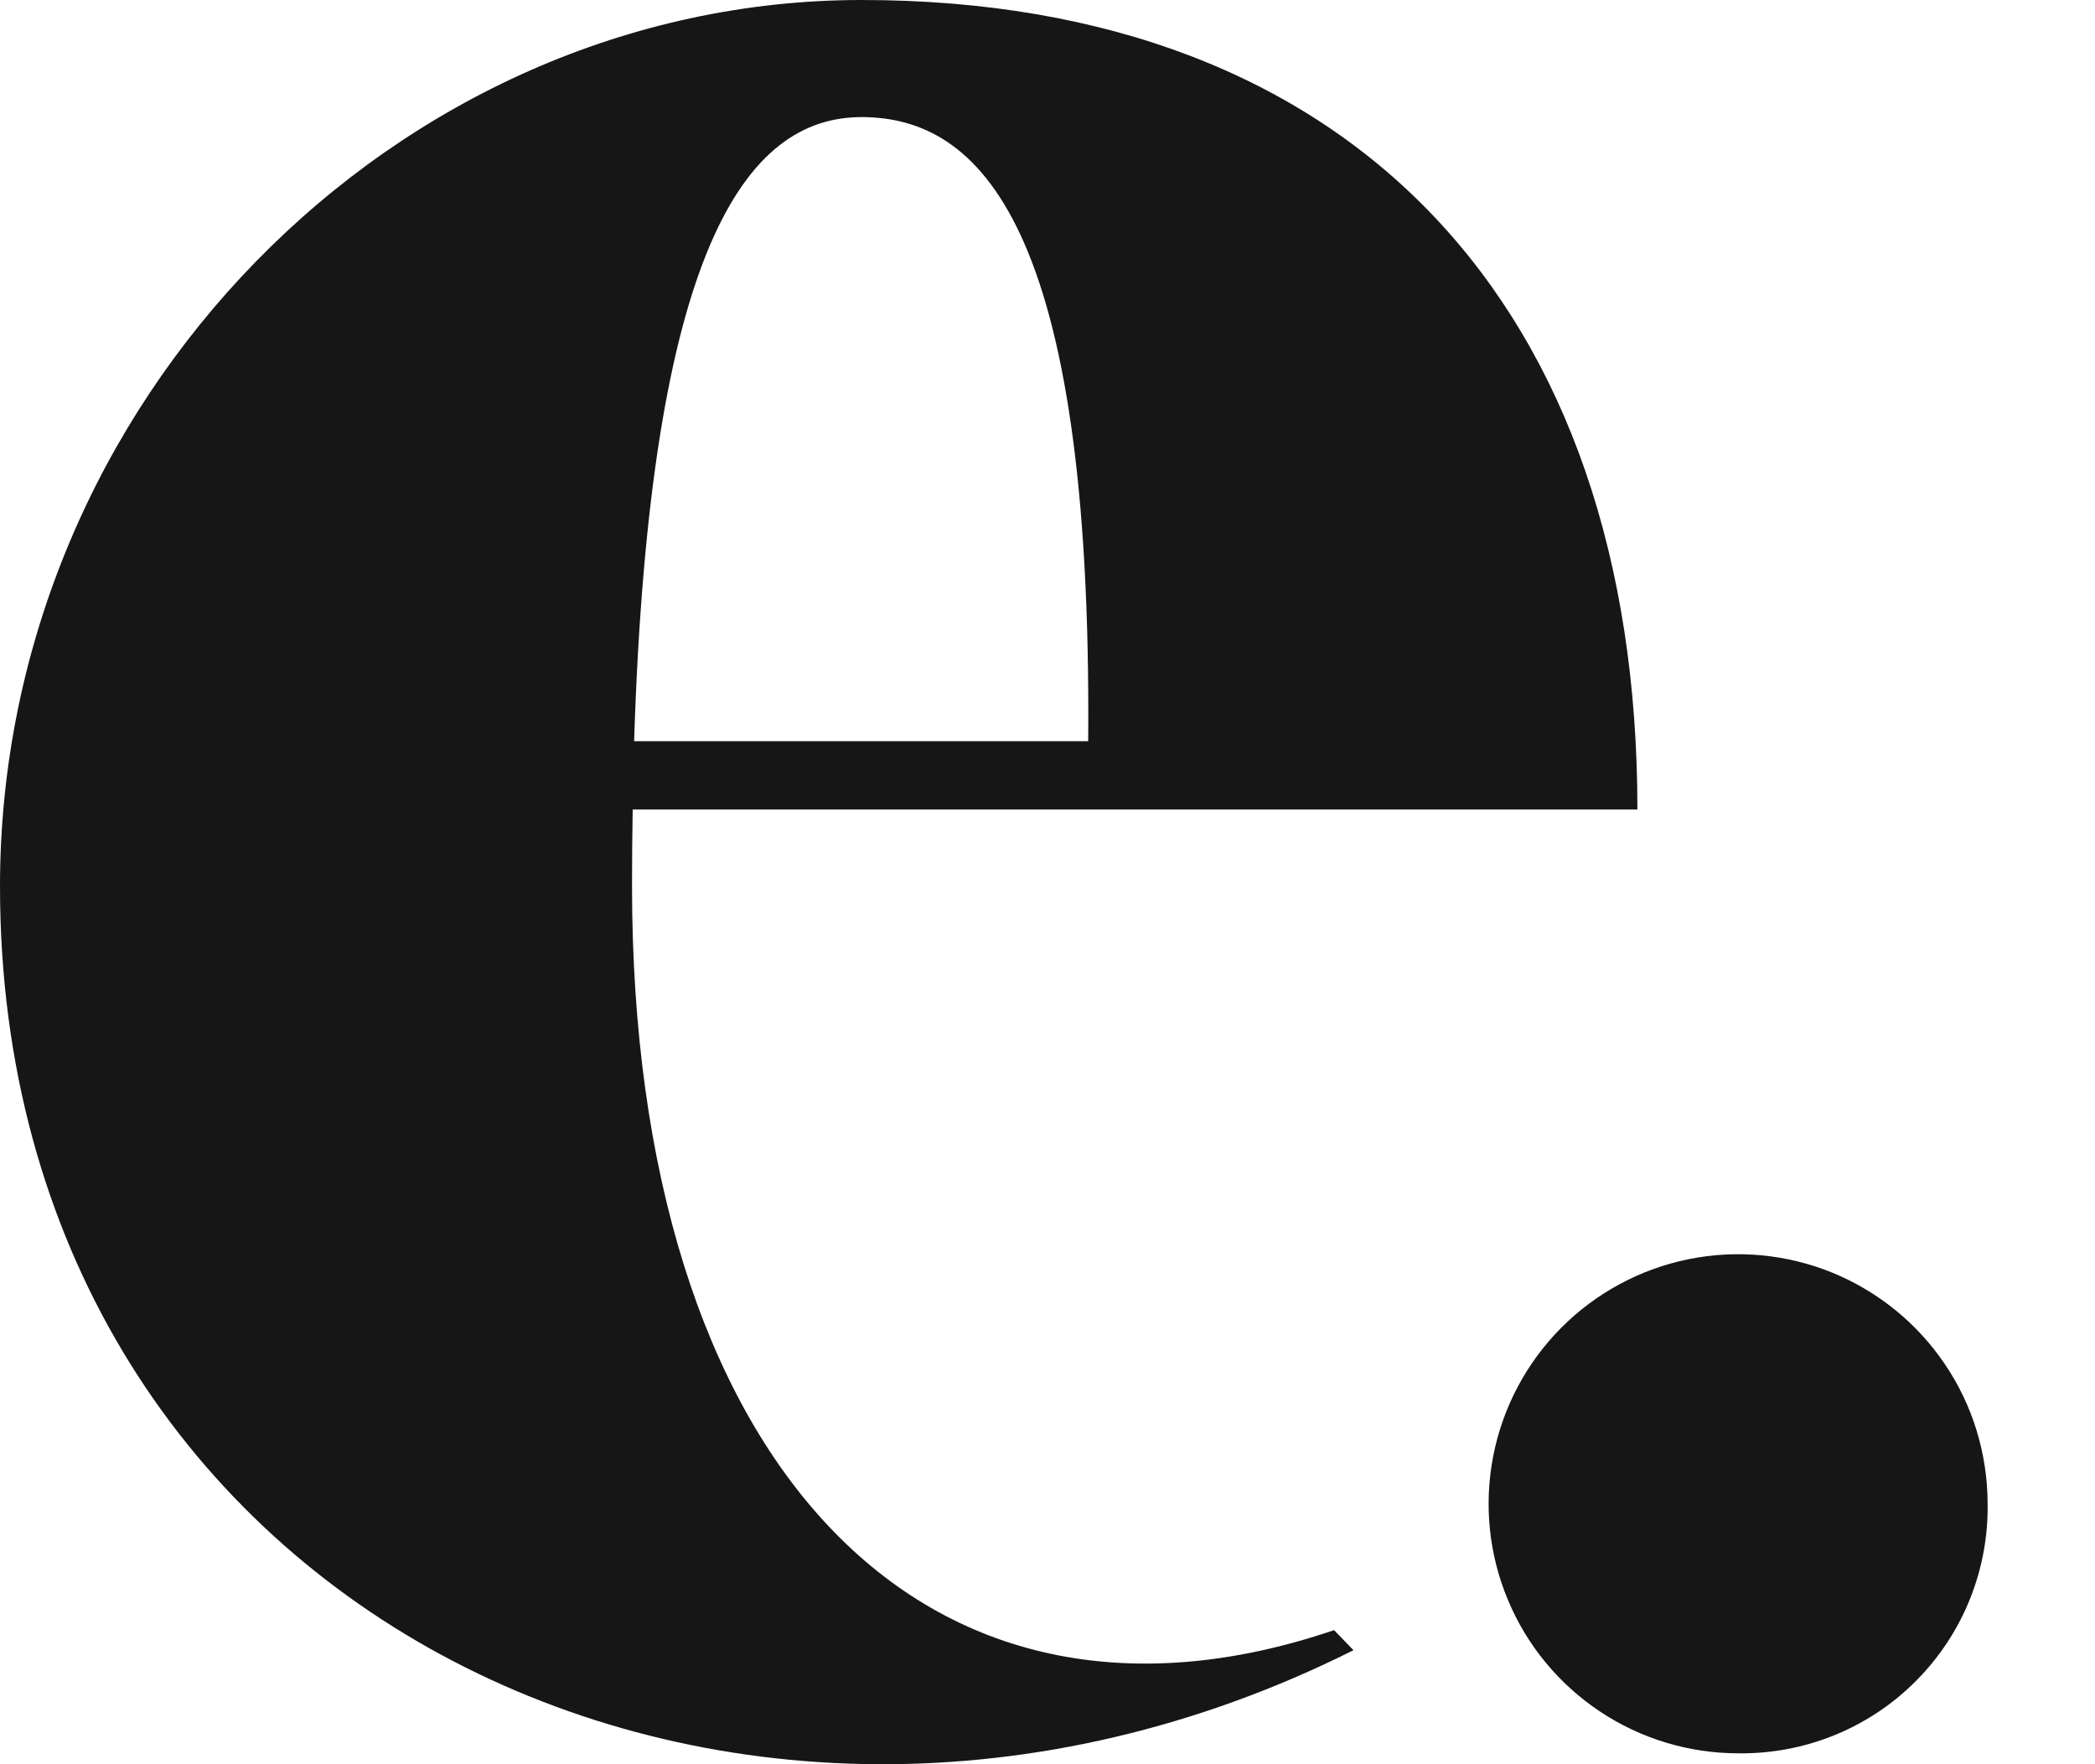
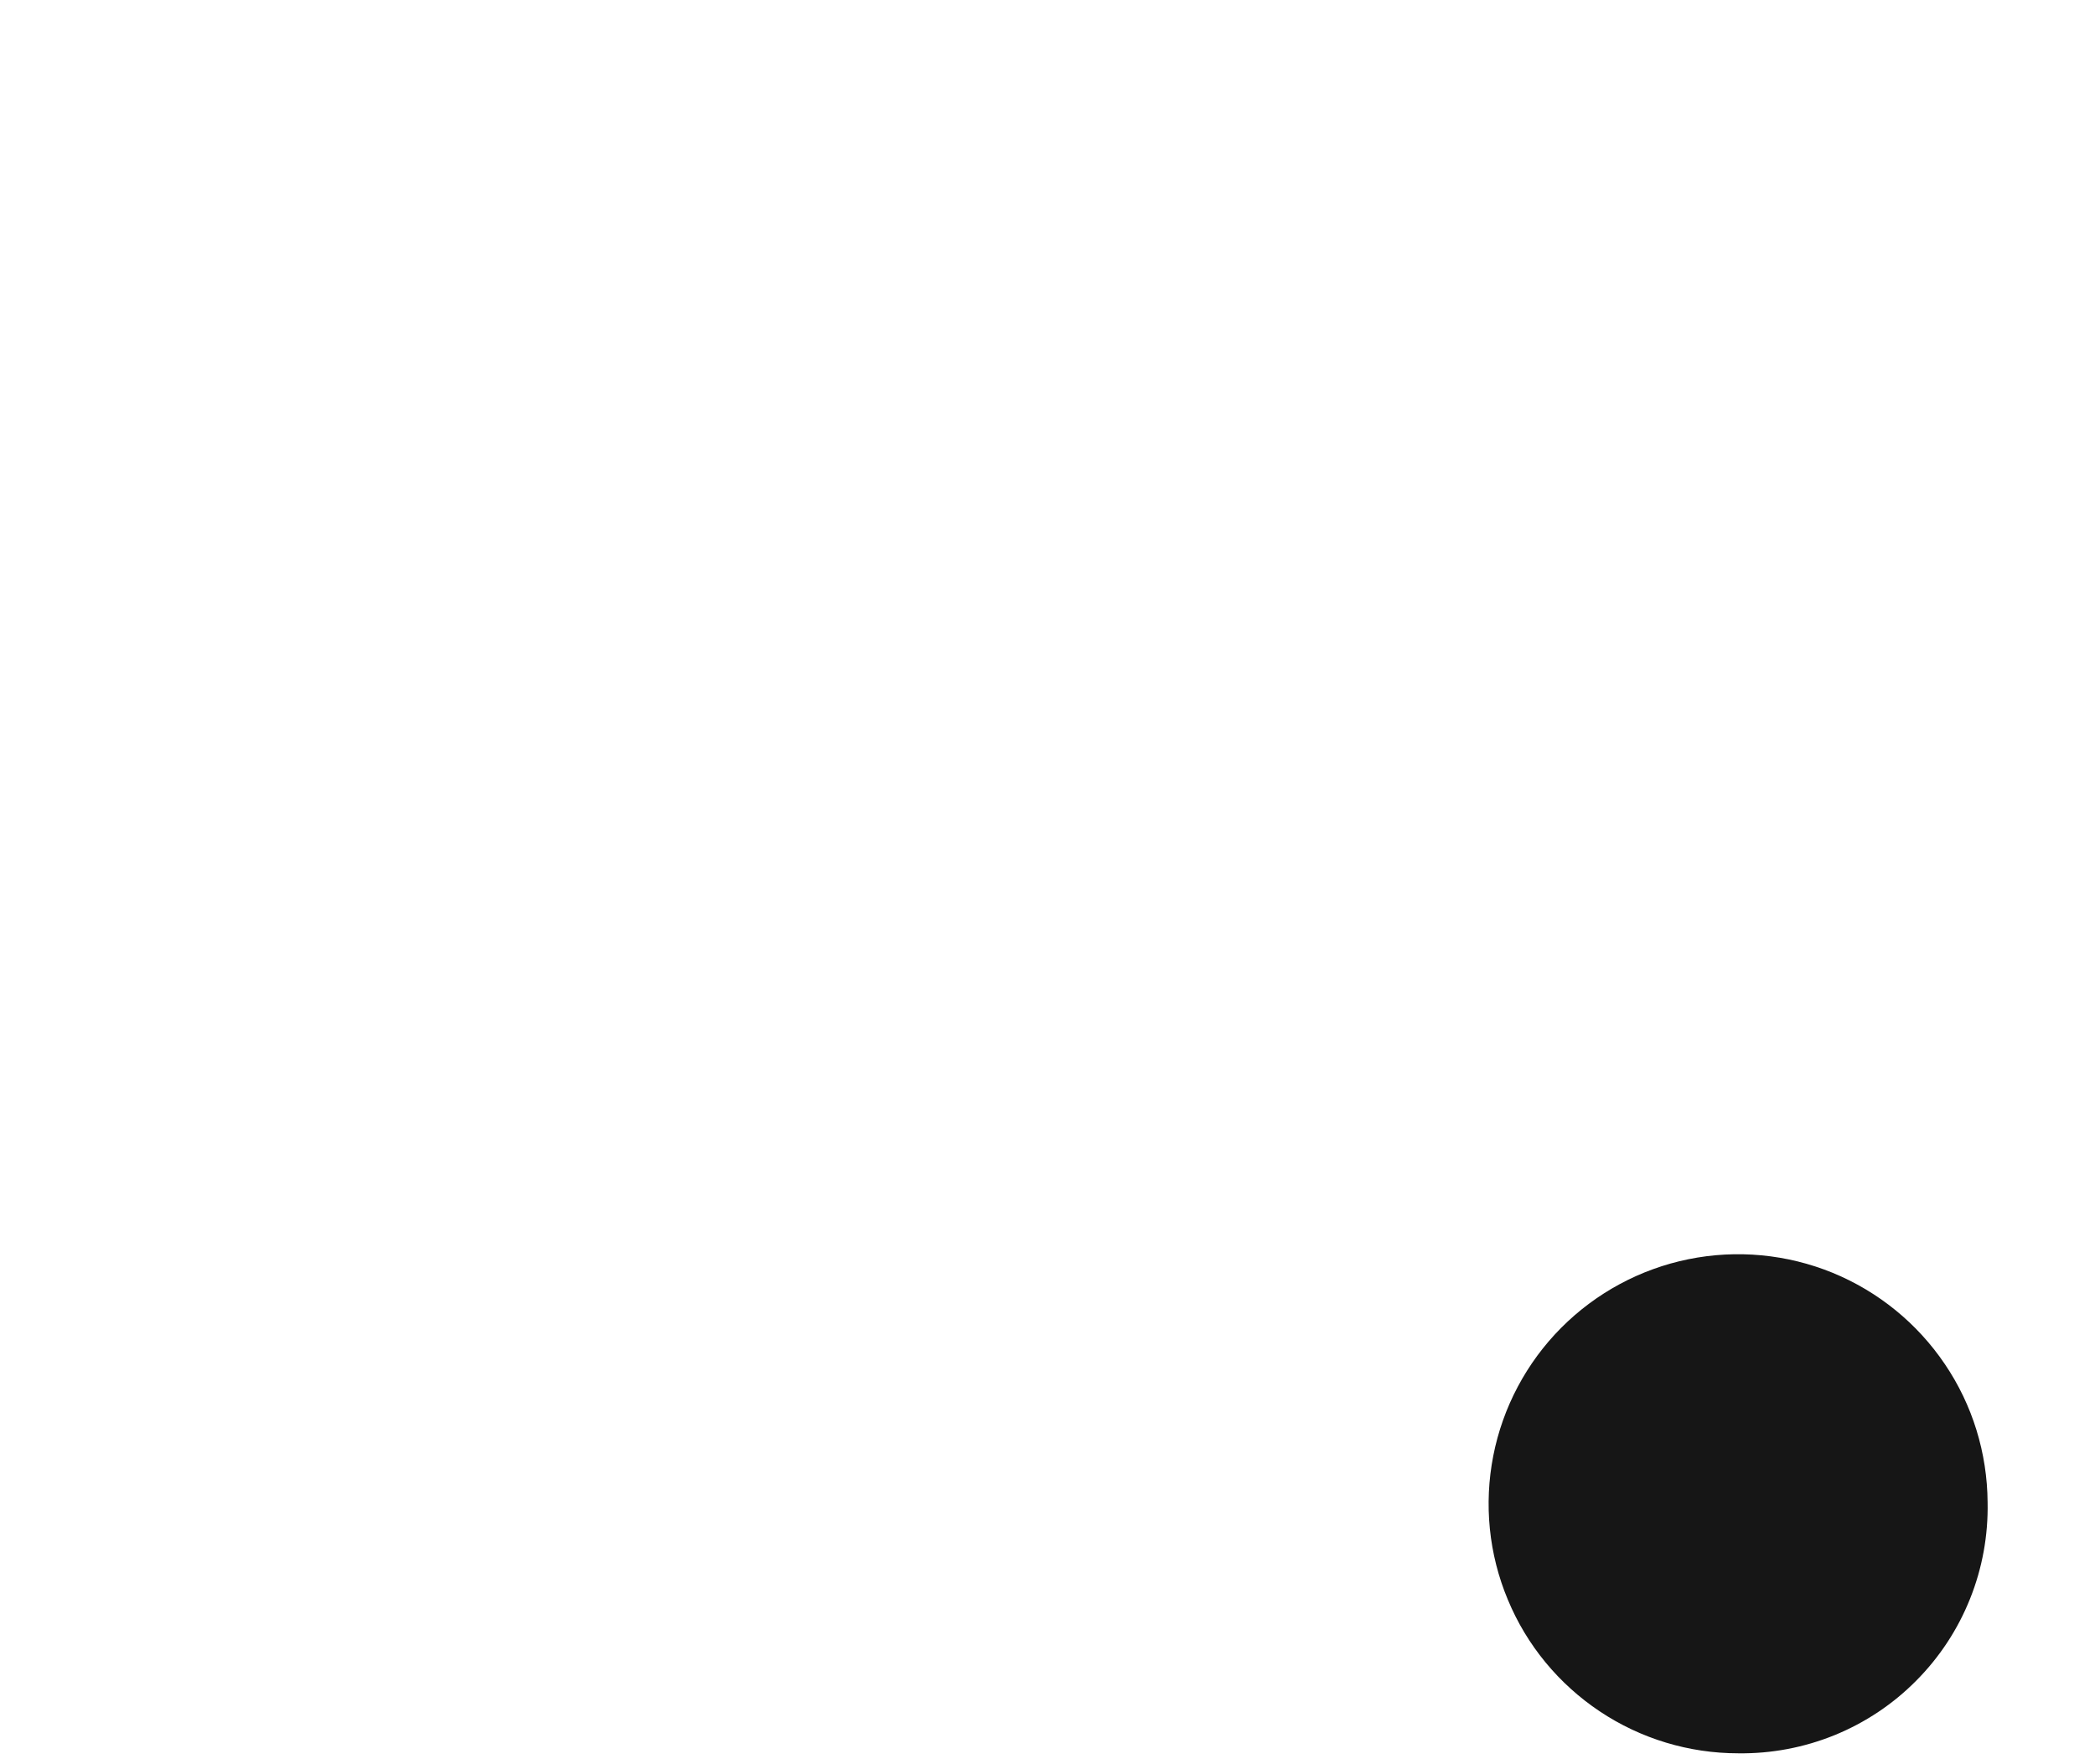
<svg xmlns="http://www.w3.org/2000/svg" width="19" height="16" viewBox="0 0 19 16" fill="none">
  <g id="Group 1">
-     <path id="letra e" d="M5.751 6.722C5.892 2.258 6.763 1.062 7.814 1.062C8.884 1.062 9.907 2.035 9.869 6.722H5.751ZM0 8.038C0 14.538 6.582 17.816 12.275 14.966L12.099 14.784C8.369 16.052 5.732 13.257 5.732 8.038C5.732 7.798 5.734 7.565 5.738 7.341H14.85C14.85 2.791 12.278 0 7.814 0C3.59 0 0 3.64 0 8.039" fill="#161616" />
    <path id="ponto" d="M15.765 15.901C16.064 15.905 16.361 15.849 16.639 15.736C16.916 15.623 17.168 15.455 17.378 15.243C17.59 15.03 17.756 14.777 17.867 14.499C17.978 14.222 18.032 13.924 18.026 13.625C18.023 13.178 17.889 12.741 17.638 12.371C17.388 12.001 17.034 11.713 16.62 11.543C16.206 11.374 15.751 11.331 15.313 11.42C14.875 11.509 14.473 11.726 14.158 12.043C13.843 12.36 13.629 12.764 13.543 13.202C13.457 13.641 13.502 14.095 13.675 14.508C13.846 14.921 14.137 15.273 14.509 15.521C14.881 15.769 15.318 15.901 15.765 15.901Z" fill="#161616" />
  </g>
</svg>